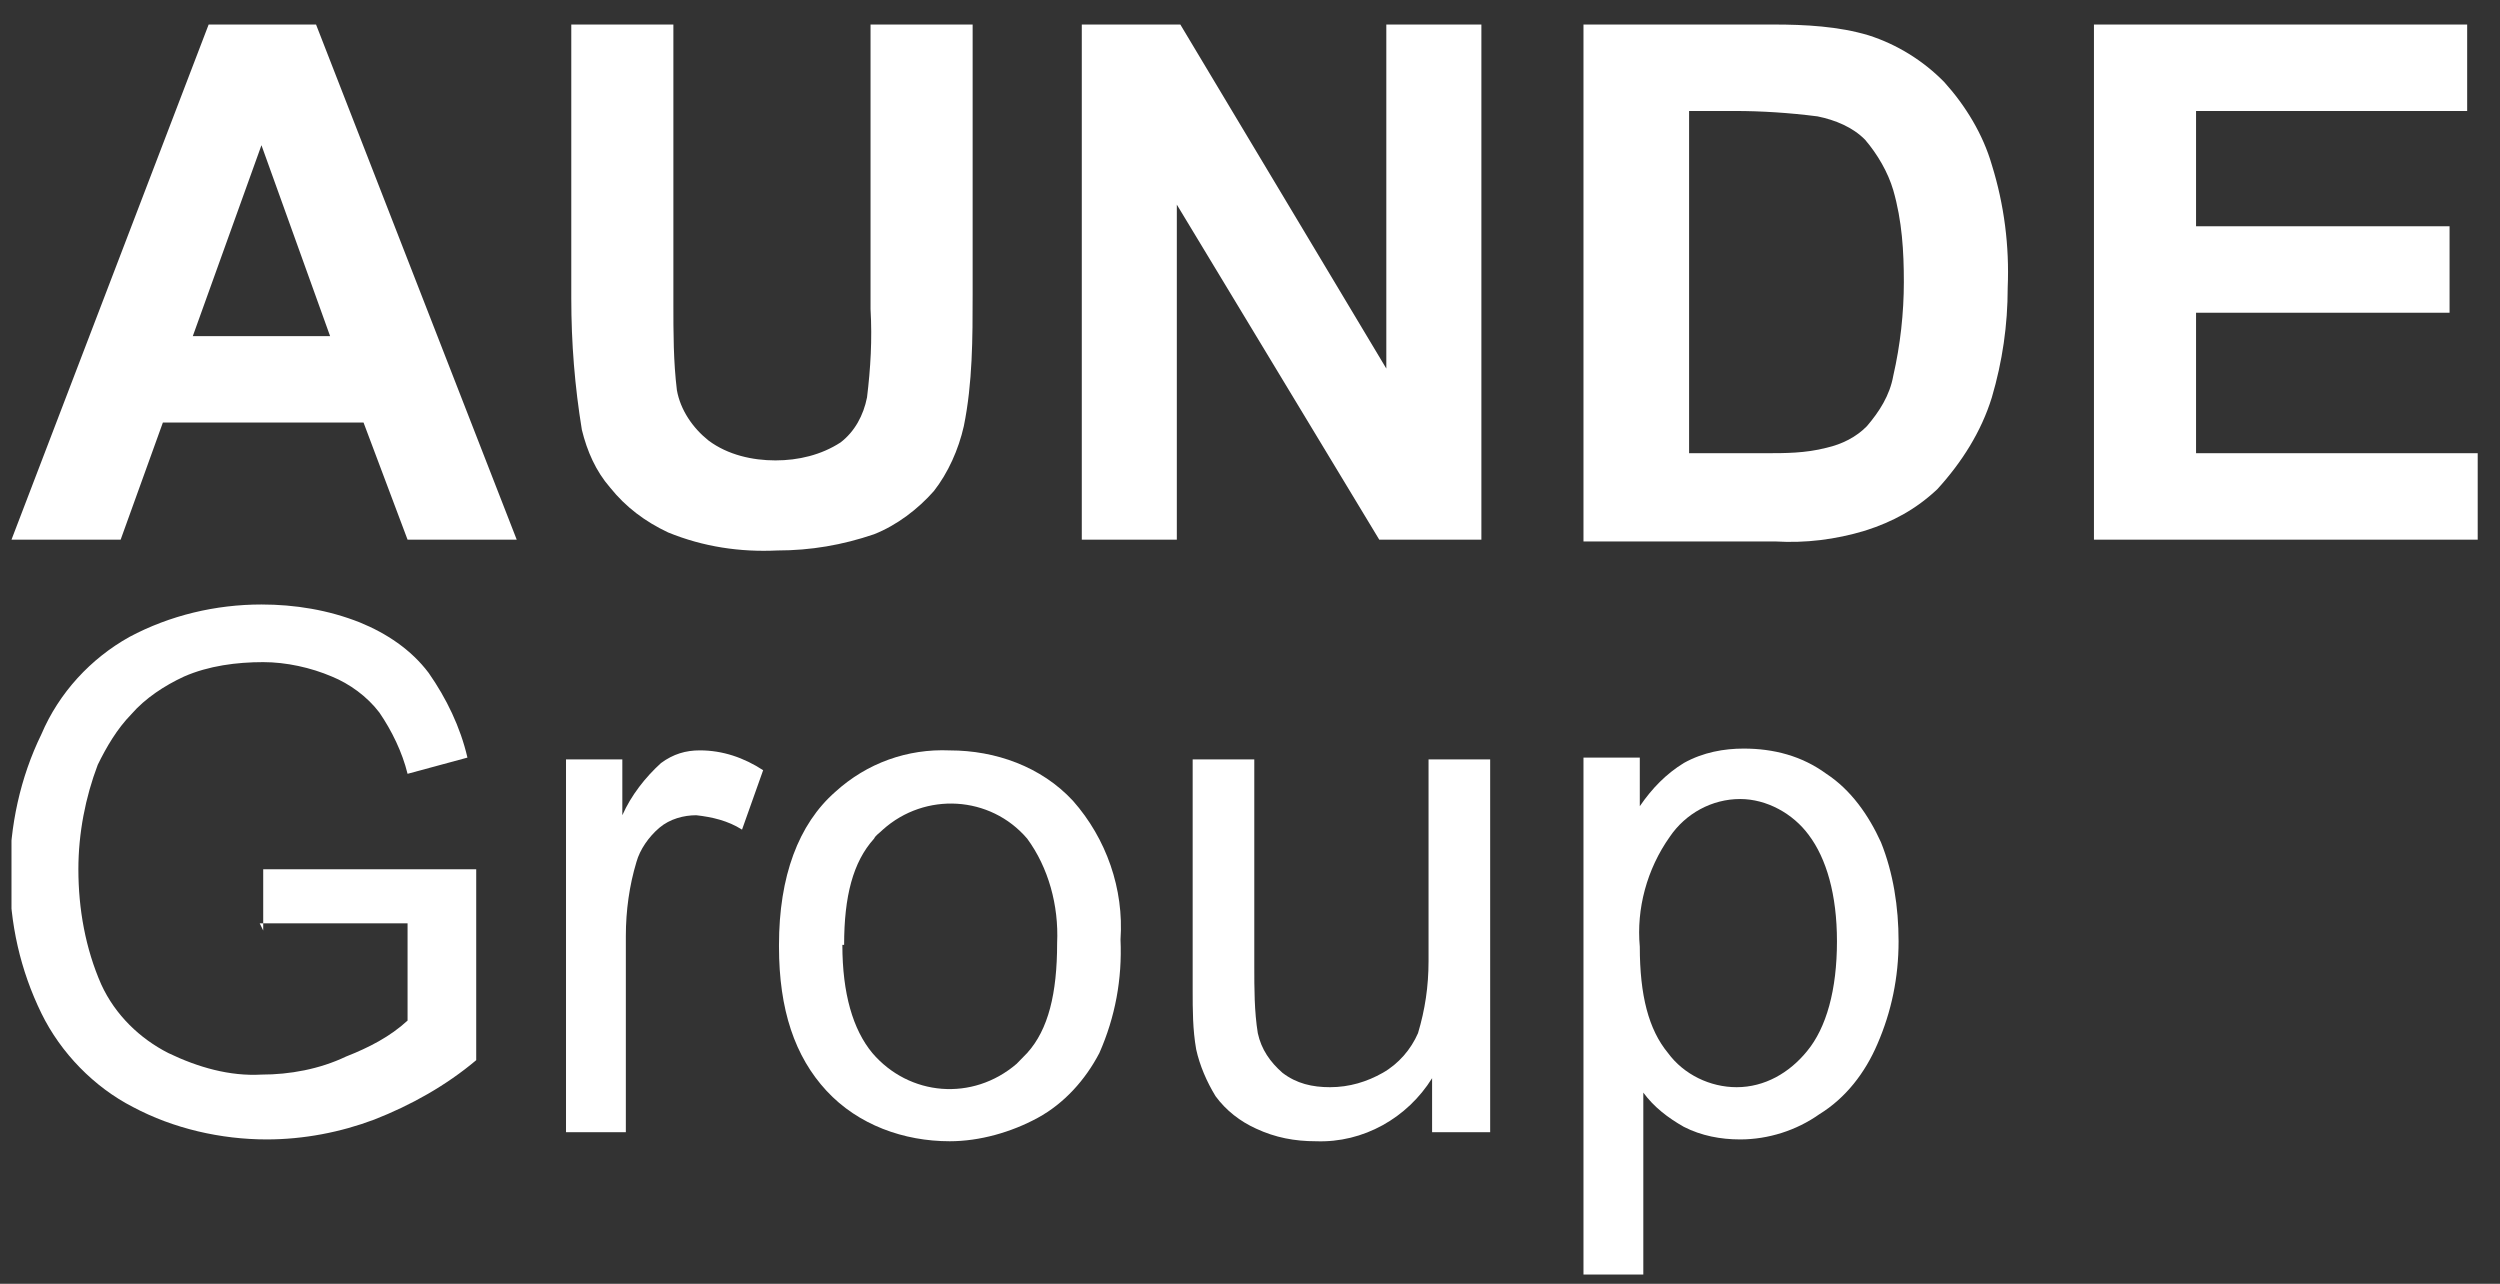
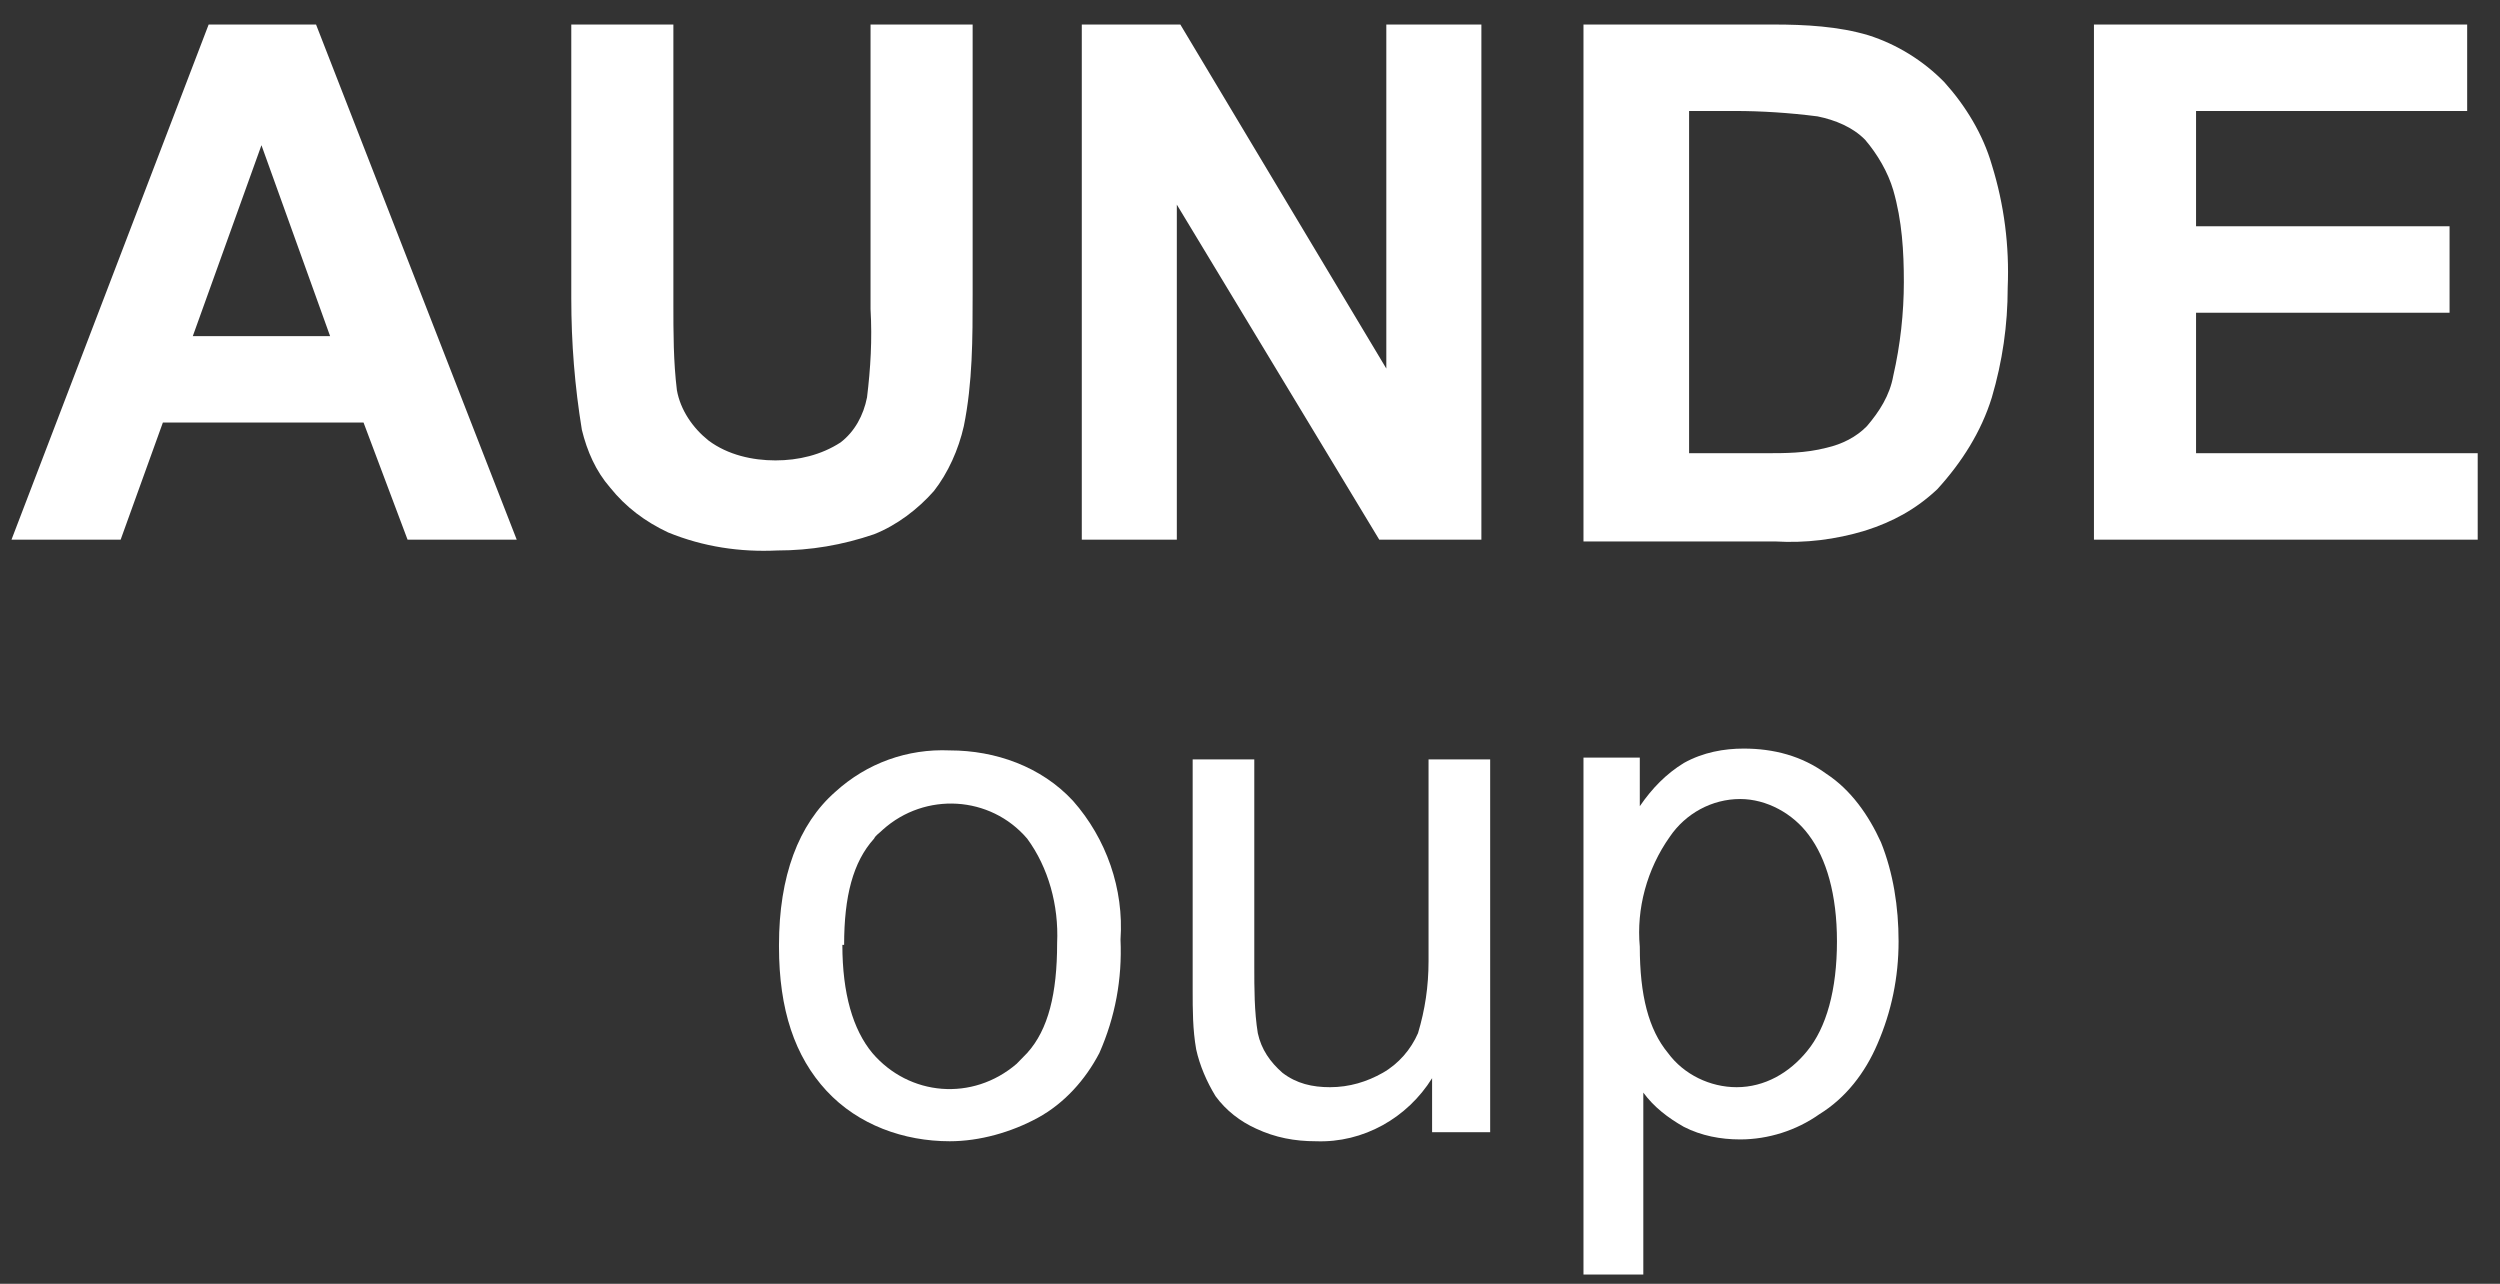
<svg xmlns="http://www.w3.org/2000/svg" width="74" height="38" viewBox="0 0 74 38" fill="none">
  <rect x="0" y="0" width="74" height="38" fill="#333333" stroke="none" />
  <g id="01_AUNDE-Group 1" clip-path="url(#clip0_9_722)">
    <path id="Vector" d="M15.347 15.974H12.064L10.761 12.508H4.821L3.571 15.974H0.34L6.176 0.726H9.355L15.295 15.974H15.347ZM9.771 9.949L7.739 4.298L5.707 9.949H9.771Z" fill="white" />
    <path id="Vector_2" d="M16.91 0.726H19.932V8.99C19.932 9.843 19.932 10.696 20.036 11.549C20.14 12.135 20.505 12.668 20.974 13.041C21.547 13.468 22.277 13.628 22.954 13.628C23.631 13.628 24.309 13.468 24.882 13.095C25.299 12.775 25.559 12.295 25.664 11.762C25.768 10.909 25.82 10.056 25.768 9.149V0.726H28.79V8.723C28.79 10.002 28.79 11.335 28.529 12.615C28.373 13.308 28.061 14.001 27.644 14.534C27.175 15.067 26.549 15.547 25.872 15.814C24.934 16.134 23.996 16.294 23.006 16.294C21.912 16.347 20.818 16.187 19.776 15.76C19.098 15.441 18.525 15.014 18.056 14.428C17.639 13.948 17.379 13.361 17.223 12.722C17.014 11.442 16.91 10.162 16.91 8.83V0.726Z" fill="white" />
    <path id="Vector_3" d="M32.021 15.974V0.726H34.938L41.035 10.909V0.726H43.849V15.974H40.826L34.834 6.057V15.974H32.021Z" fill="white" />
    <path id="Vector_4" d="M46.975 0.726H52.498C53.436 0.726 54.426 0.779 55.312 1.046C56.145 1.312 56.927 1.792 57.552 2.432C58.178 3.125 58.699 3.978 58.959 4.884C59.324 6.057 59.48 7.283 59.428 8.51C59.428 9.629 59.272 10.696 58.959 11.762C58.647 12.775 58.073 13.681 57.344 14.481C56.719 15.067 56.041 15.441 55.208 15.707C54.322 15.974 53.436 16.08 52.55 16.027H46.871V0.726H46.975ZM49.997 3.285V13.415H52.237C52.863 13.415 53.436 13.415 54.061 13.255C54.53 13.148 54.947 12.935 55.26 12.615C55.624 12.188 55.937 11.709 56.041 11.122C56.25 10.216 56.354 9.256 56.354 8.35C56.354 7.443 56.302 6.537 56.041 5.631C55.885 5.098 55.572 4.564 55.208 4.138C54.843 3.765 54.322 3.551 53.801 3.445C52.967 3.338 52.133 3.285 51.352 3.285H49.997Z" fill="white" />
    <path id="Vector_5" d="M61.981 15.974V0.726H73.028V3.285H65.003V6.697H72.507V9.256H65.003V13.415H73.34V15.974H61.981Z" fill="white" />
-     <path id="Vector_6" d="M7.791 27.543V25.73H14.096V31.381C13.21 32.128 12.168 32.714 11.074 33.141C10.084 33.514 8.99 33.727 7.896 33.727C6.541 33.727 5.134 33.407 3.936 32.768C2.789 32.181 1.799 31.168 1.226 29.995C0.601 28.716 0.288 27.33 0.288 25.89C0.288 24.451 0.601 23.011 1.226 21.732C1.747 20.506 2.685 19.492 3.831 18.853C5.03 18.213 6.385 17.893 7.739 17.893C8.729 17.893 9.719 18.053 10.657 18.426C11.439 18.746 12.168 19.226 12.689 19.919C13.21 20.665 13.627 21.518 13.836 22.425L12.064 22.905C11.908 22.265 11.595 21.625 11.23 21.092C10.866 20.612 10.345 20.239 9.824 20.026C9.198 19.759 8.469 19.599 7.791 19.599C7.01 19.599 6.176 19.706 5.447 20.026C4.873 20.292 4.3 20.665 3.884 21.145C3.467 21.572 3.154 22.105 2.893 22.638C2.529 23.598 2.32 24.664 2.32 25.73C2.32 26.903 2.529 28.076 2.998 29.142C3.415 30.049 4.144 30.742 4.978 31.168C5.864 31.595 6.801 31.861 7.739 31.808C8.573 31.808 9.459 31.648 10.24 31.275C10.918 31.008 11.543 30.689 12.064 30.209V27.33H7.687L7.791 27.543Z" fill="white" />
-     <path id="Vector_7" d="M16.754 33.514V22.478H18.421V24.131C18.681 23.544 19.098 23.011 19.567 22.585C19.932 22.318 20.297 22.211 20.714 22.211C21.391 22.211 22.016 22.425 22.589 22.798L21.964 24.557C21.547 24.291 21.078 24.184 20.609 24.131C20.245 24.131 19.828 24.237 19.515 24.504C19.203 24.77 18.942 25.144 18.838 25.517C18.629 26.21 18.525 26.956 18.525 27.703V33.514H16.701H16.754Z" fill="white" />
    <path id="Vector_8" d="M23.058 27.969C23.058 25.944 23.632 24.397 24.726 23.438C25.664 22.585 26.862 22.158 28.113 22.212C29.467 22.212 30.822 22.691 31.76 23.704C32.75 24.824 33.271 26.317 33.167 27.809C33.219 28.982 33.011 30.102 32.542 31.168C32.125 31.968 31.5 32.661 30.718 33.088C29.936 33.514 28.998 33.781 28.113 33.781C26.758 33.781 25.403 33.301 24.465 32.288C23.527 31.275 23.058 29.889 23.058 28.023V27.969ZM24.934 27.969C24.934 29.409 25.247 30.475 25.82 31.168C26.914 32.448 28.79 32.608 30.093 31.488C30.197 31.381 30.301 31.275 30.405 31.168C31.031 30.475 31.291 29.409 31.291 27.916C31.343 26.797 31.031 25.677 30.405 24.824C29.311 23.544 27.383 23.438 26.133 24.557C26.028 24.664 25.924 24.717 25.872 24.824C25.247 25.517 24.986 26.53 24.986 27.969H24.934Z" fill="white" />
    <path id="Vector_9" d="M42.39 33.514V31.915C41.66 33.087 40.358 33.834 38.951 33.781C38.325 33.781 37.752 33.674 37.179 33.407C36.71 33.194 36.293 32.874 35.981 32.448C35.72 32.021 35.512 31.541 35.407 31.062C35.303 30.475 35.303 29.889 35.303 29.302V22.478H37.127V28.609C37.127 29.249 37.127 29.942 37.231 30.582C37.335 31.062 37.596 31.435 37.961 31.755C38.377 32.075 38.846 32.181 39.367 32.181C39.941 32.181 40.462 32.021 40.931 31.755C41.4 31.488 41.764 31.062 41.973 30.582C42.181 29.889 42.285 29.196 42.285 28.449V22.478H44.109V33.514H42.442H42.39Z" fill="white" />
    <path id="Vector_10" d="M46.871 37.726V22.425H48.538V23.864C48.903 23.331 49.32 22.905 49.841 22.585C50.414 22.265 51.039 22.158 51.612 22.158C52.498 22.158 53.332 22.372 54.061 22.905C54.791 23.384 55.312 24.131 55.676 24.93C56.041 25.837 56.198 26.85 56.198 27.863C56.198 28.929 55.989 29.942 55.572 30.902C55.208 31.755 54.634 32.501 53.853 32.981C53.175 33.461 52.342 33.727 51.508 33.727C50.935 33.727 50.362 33.621 49.841 33.354C49.372 33.088 48.955 32.768 48.642 32.341V37.726H46.819H46.871ZM48.538 28.023C48.538 29.462 48.799 30.475 49.372 31.168C49.841 31.808 50.622 32.181 51.404 32.181C52.237 32.181 52.967 31.755 53.488 31.115C54.061 30.422 54.374 29.302 54.374 27.863C54.374 26.477 54.061 25.41 53.54 24.717C53.071 24.078 52.29 23.651 51.508 23.651C50.674 23.651 49.893 24.078 49.424 24.771C48.746 25.73 48.434 26.903 48.538 28.023Z" fill="white" />
  </g>
  <defs>
    <clipPath id="clip0_9_722">
      <rect width="73" height="37" fill="white" transform="translate(0.34 0.726)" />
    </clipPath>
  </defs>
</svg>